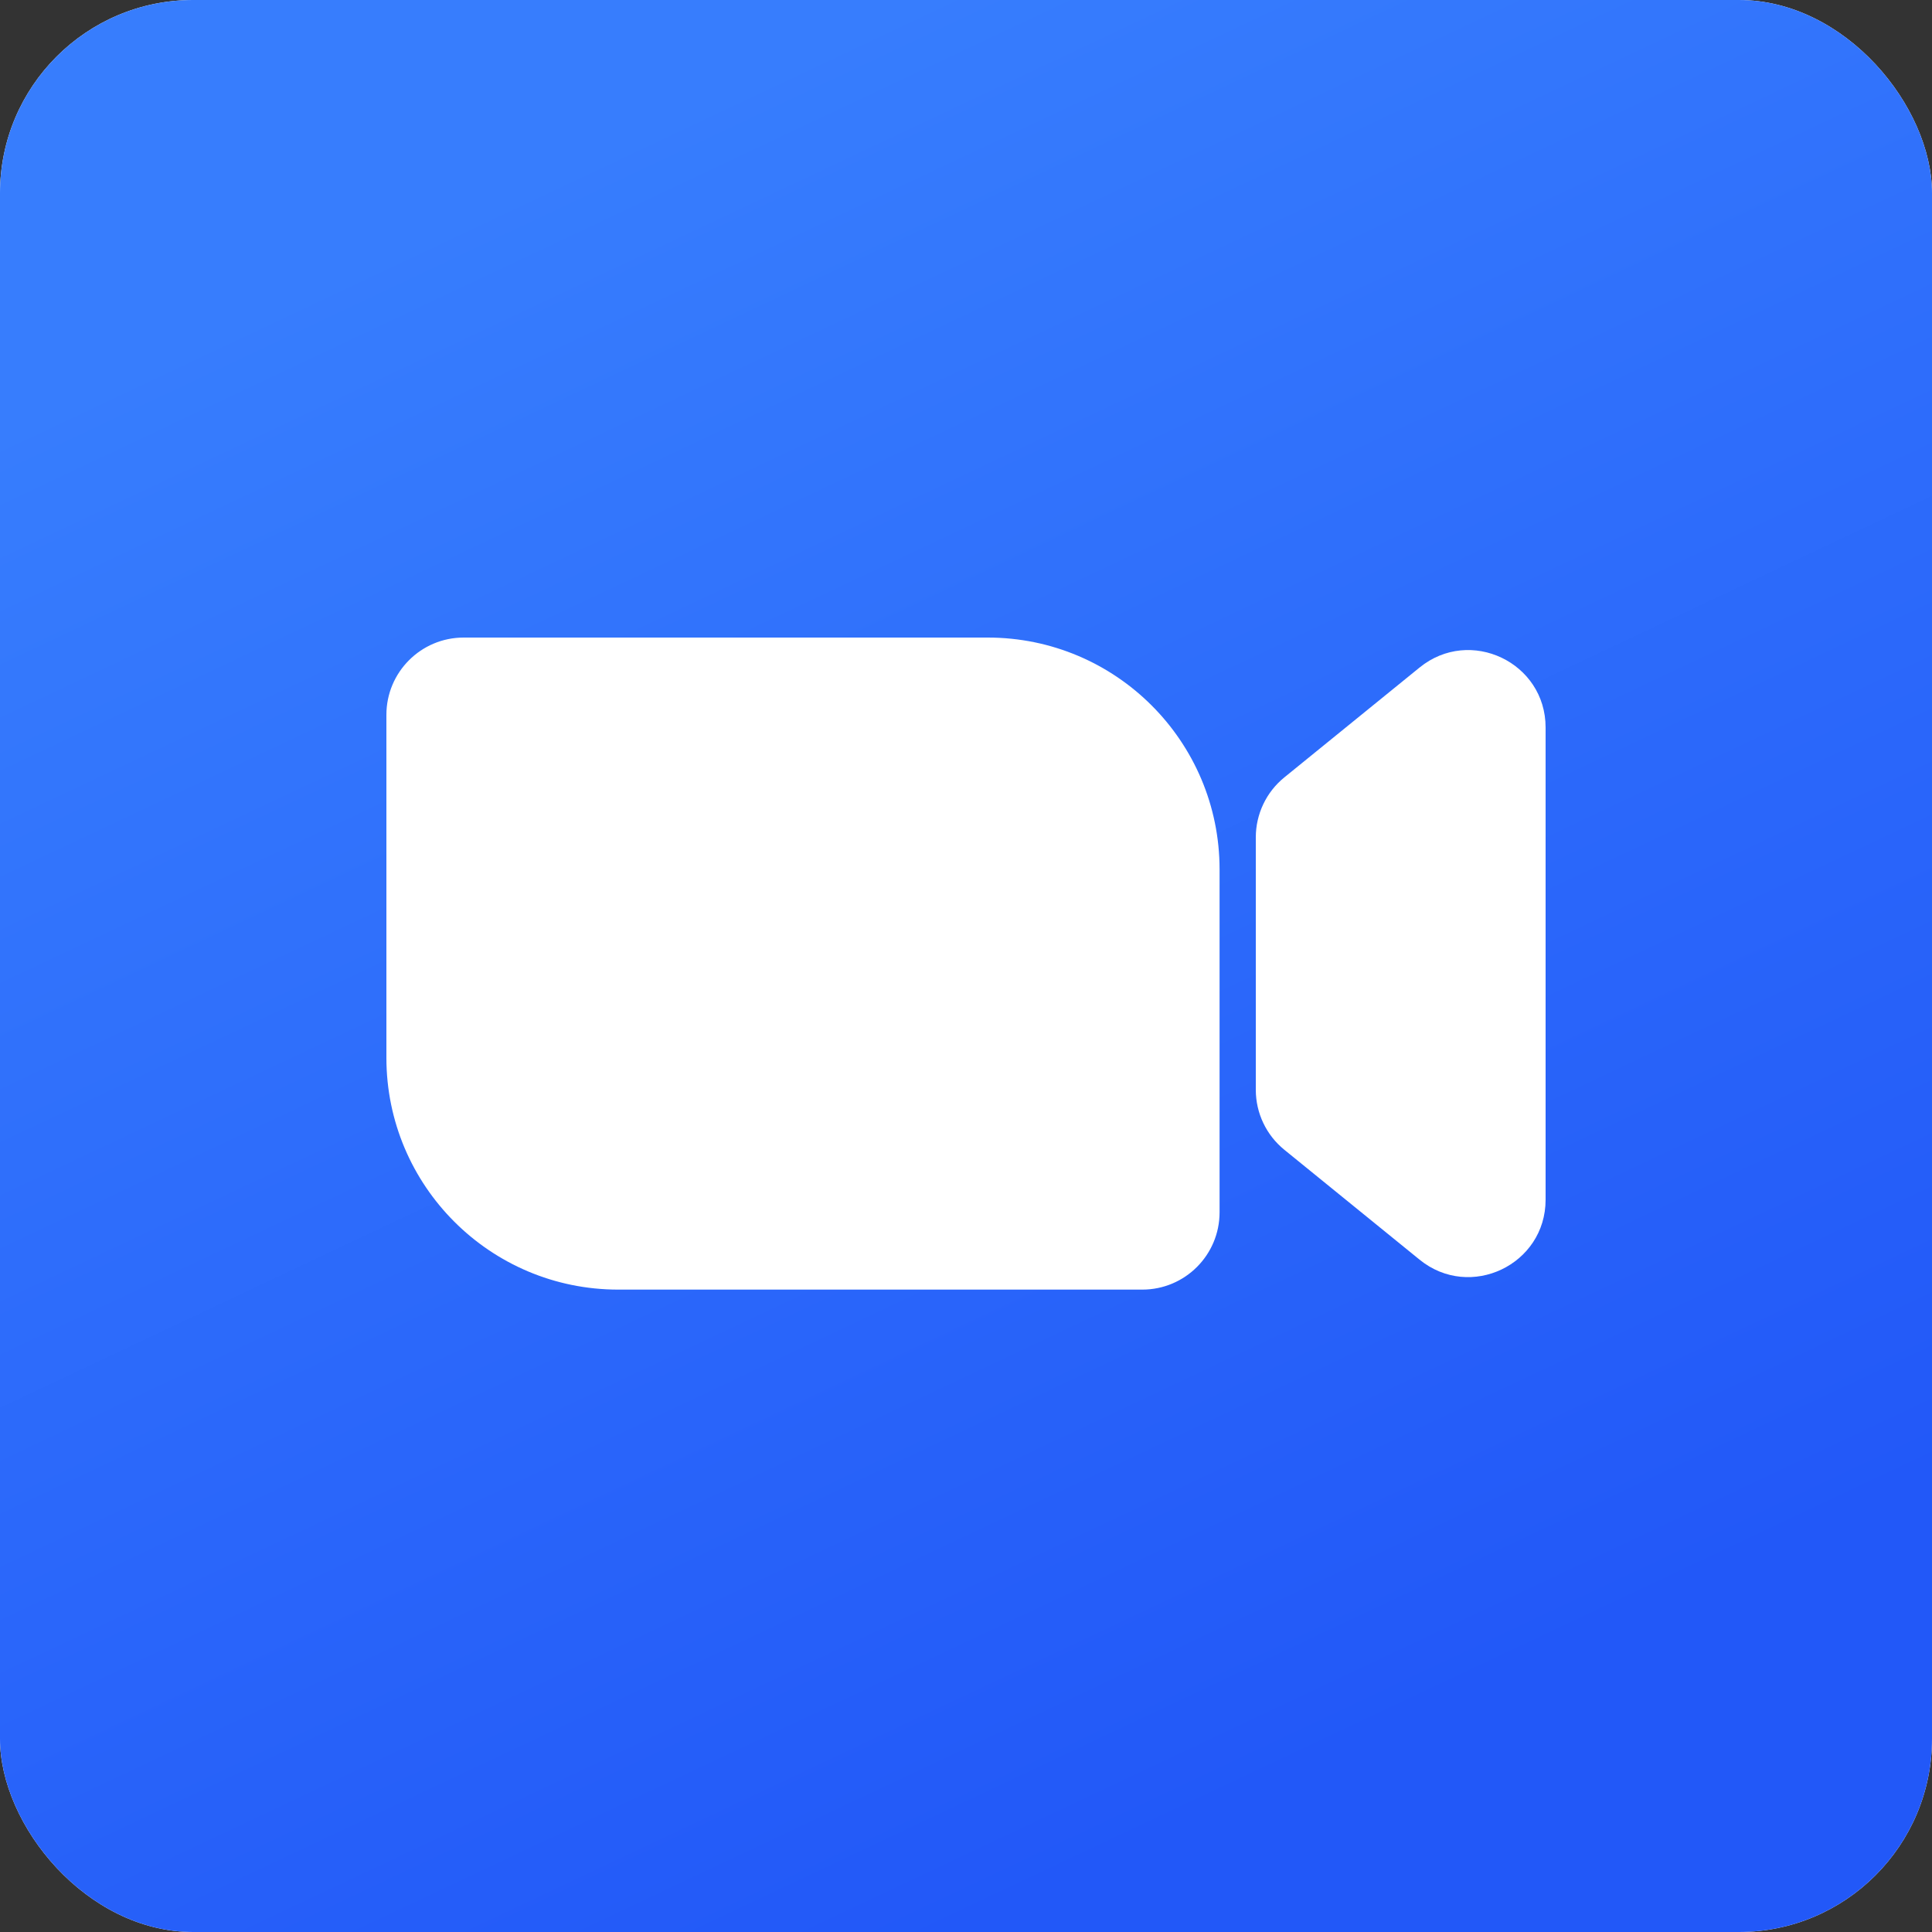
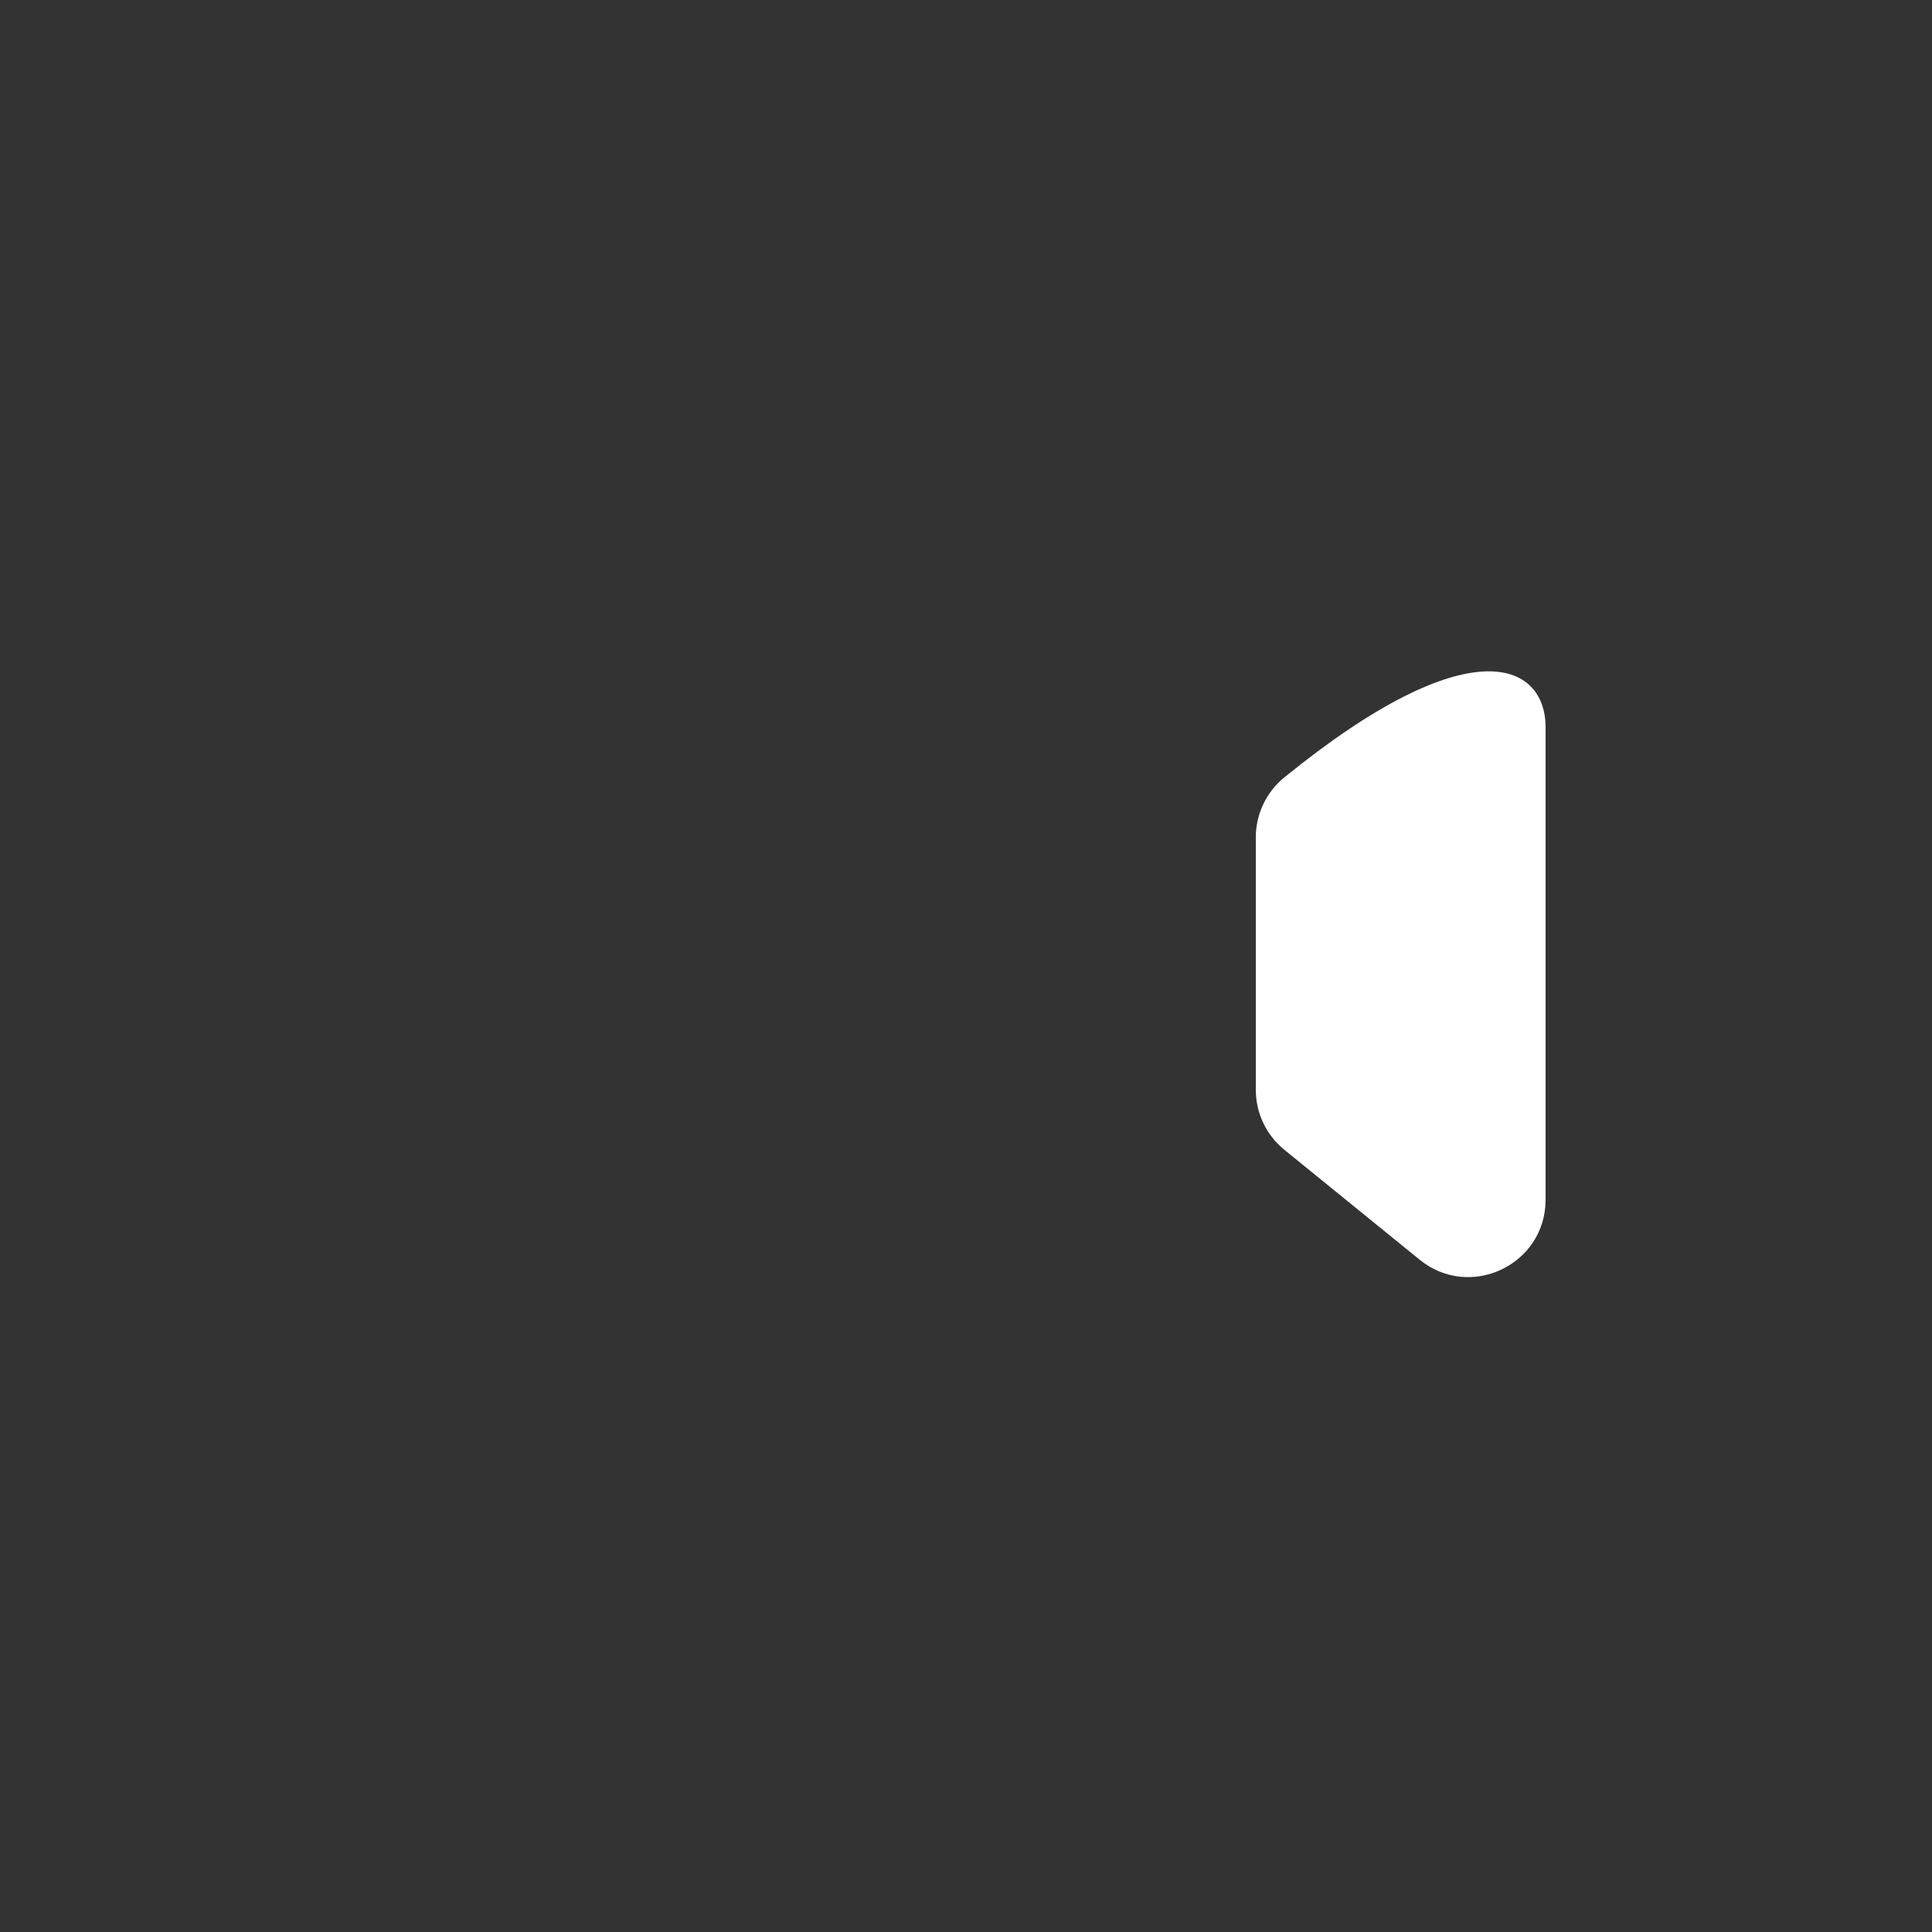
<svg xmlns="http://www.w3.org/2000/svg" width="100" height="100" viewBox="0 0 100 100" fill="none">
  <rect x="0" y="0" width="100" height="100" fill="#333333" stroke="none" />
-   <rect width="100" height="100" rx="10" fill="white" />
-   <rect width="100" height="100" rx="10" fill="url(#paint0_linear_2135_3)" />
-   <path d="M20 37C20 34.791 21.791 33 24 33H51.125C57.752 33 63.125 38.373 63.125 45V62.75C63.125 64.959 61.334 66.75 59.125 66.75H32C25.373 66.75 20 61.377 20 54.75V37Z" fill="white" />
-   <path d="M65 43.341C65 42.137 65.543 40.996 66.478 40.237L73.478 34.55C76.092 32.425 80 34.286 80 37.654V62.096C80 65.464 76.092 67.325 73.478 65.201L66.478 59.513C65.543 58.754 65 57.613 65 56.409L65 43.341Z" fill="white" />
+   <path d="M65 43.341C65 42.137 65.543 40.996 66.478 40.237C76.092 32.425 80 34.286 80 37.654V62.096C80 65.464 76.092 67.325 73.478 65.201L66.478 59.513C65.543 58.754 65 57.613 65 56.409L65 43.341Z" fill="white" />
  <defs>
    <linearGradient id="paint0_linear_2135_3" x1="46.693" y1="-3.21859e-06" x2="85.933" y2="83.13" gradientUnits="userSpaceOnUse">
      <stop stop-color="#377DFD" />
      <stop offset="1" stop-color="#2258F8" />
    </linearGradient>
  </defs>
</svg>